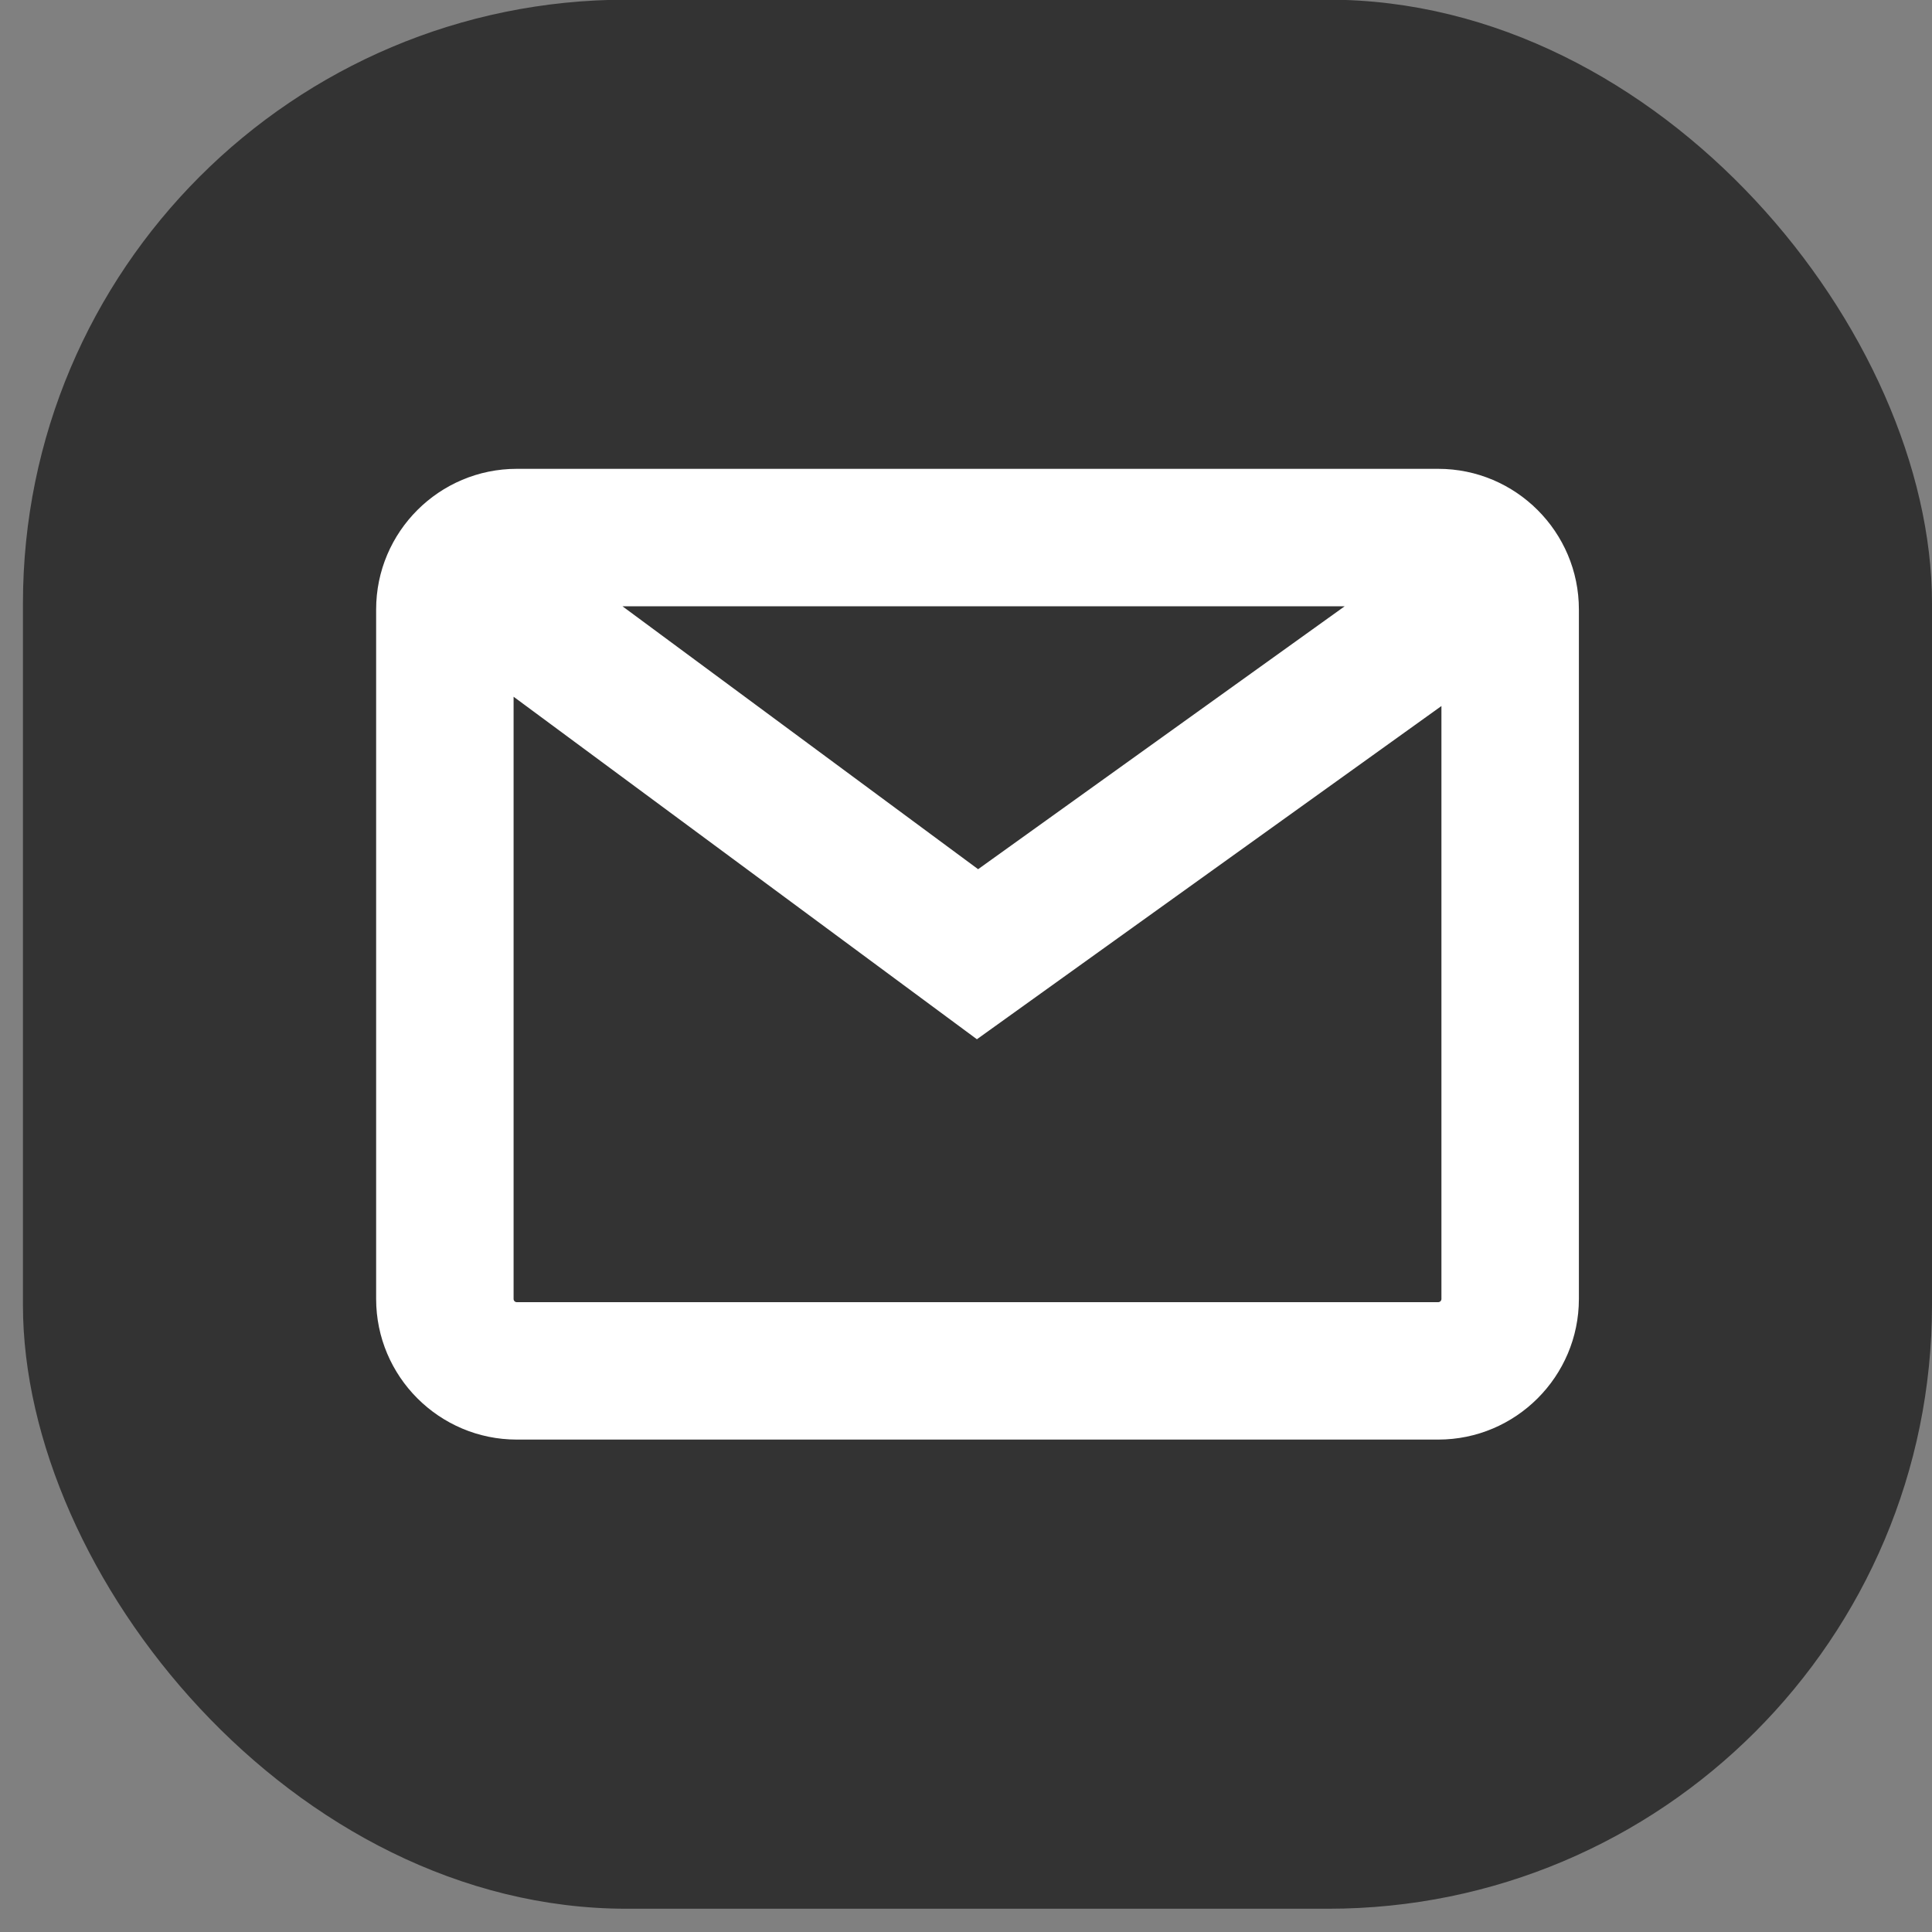
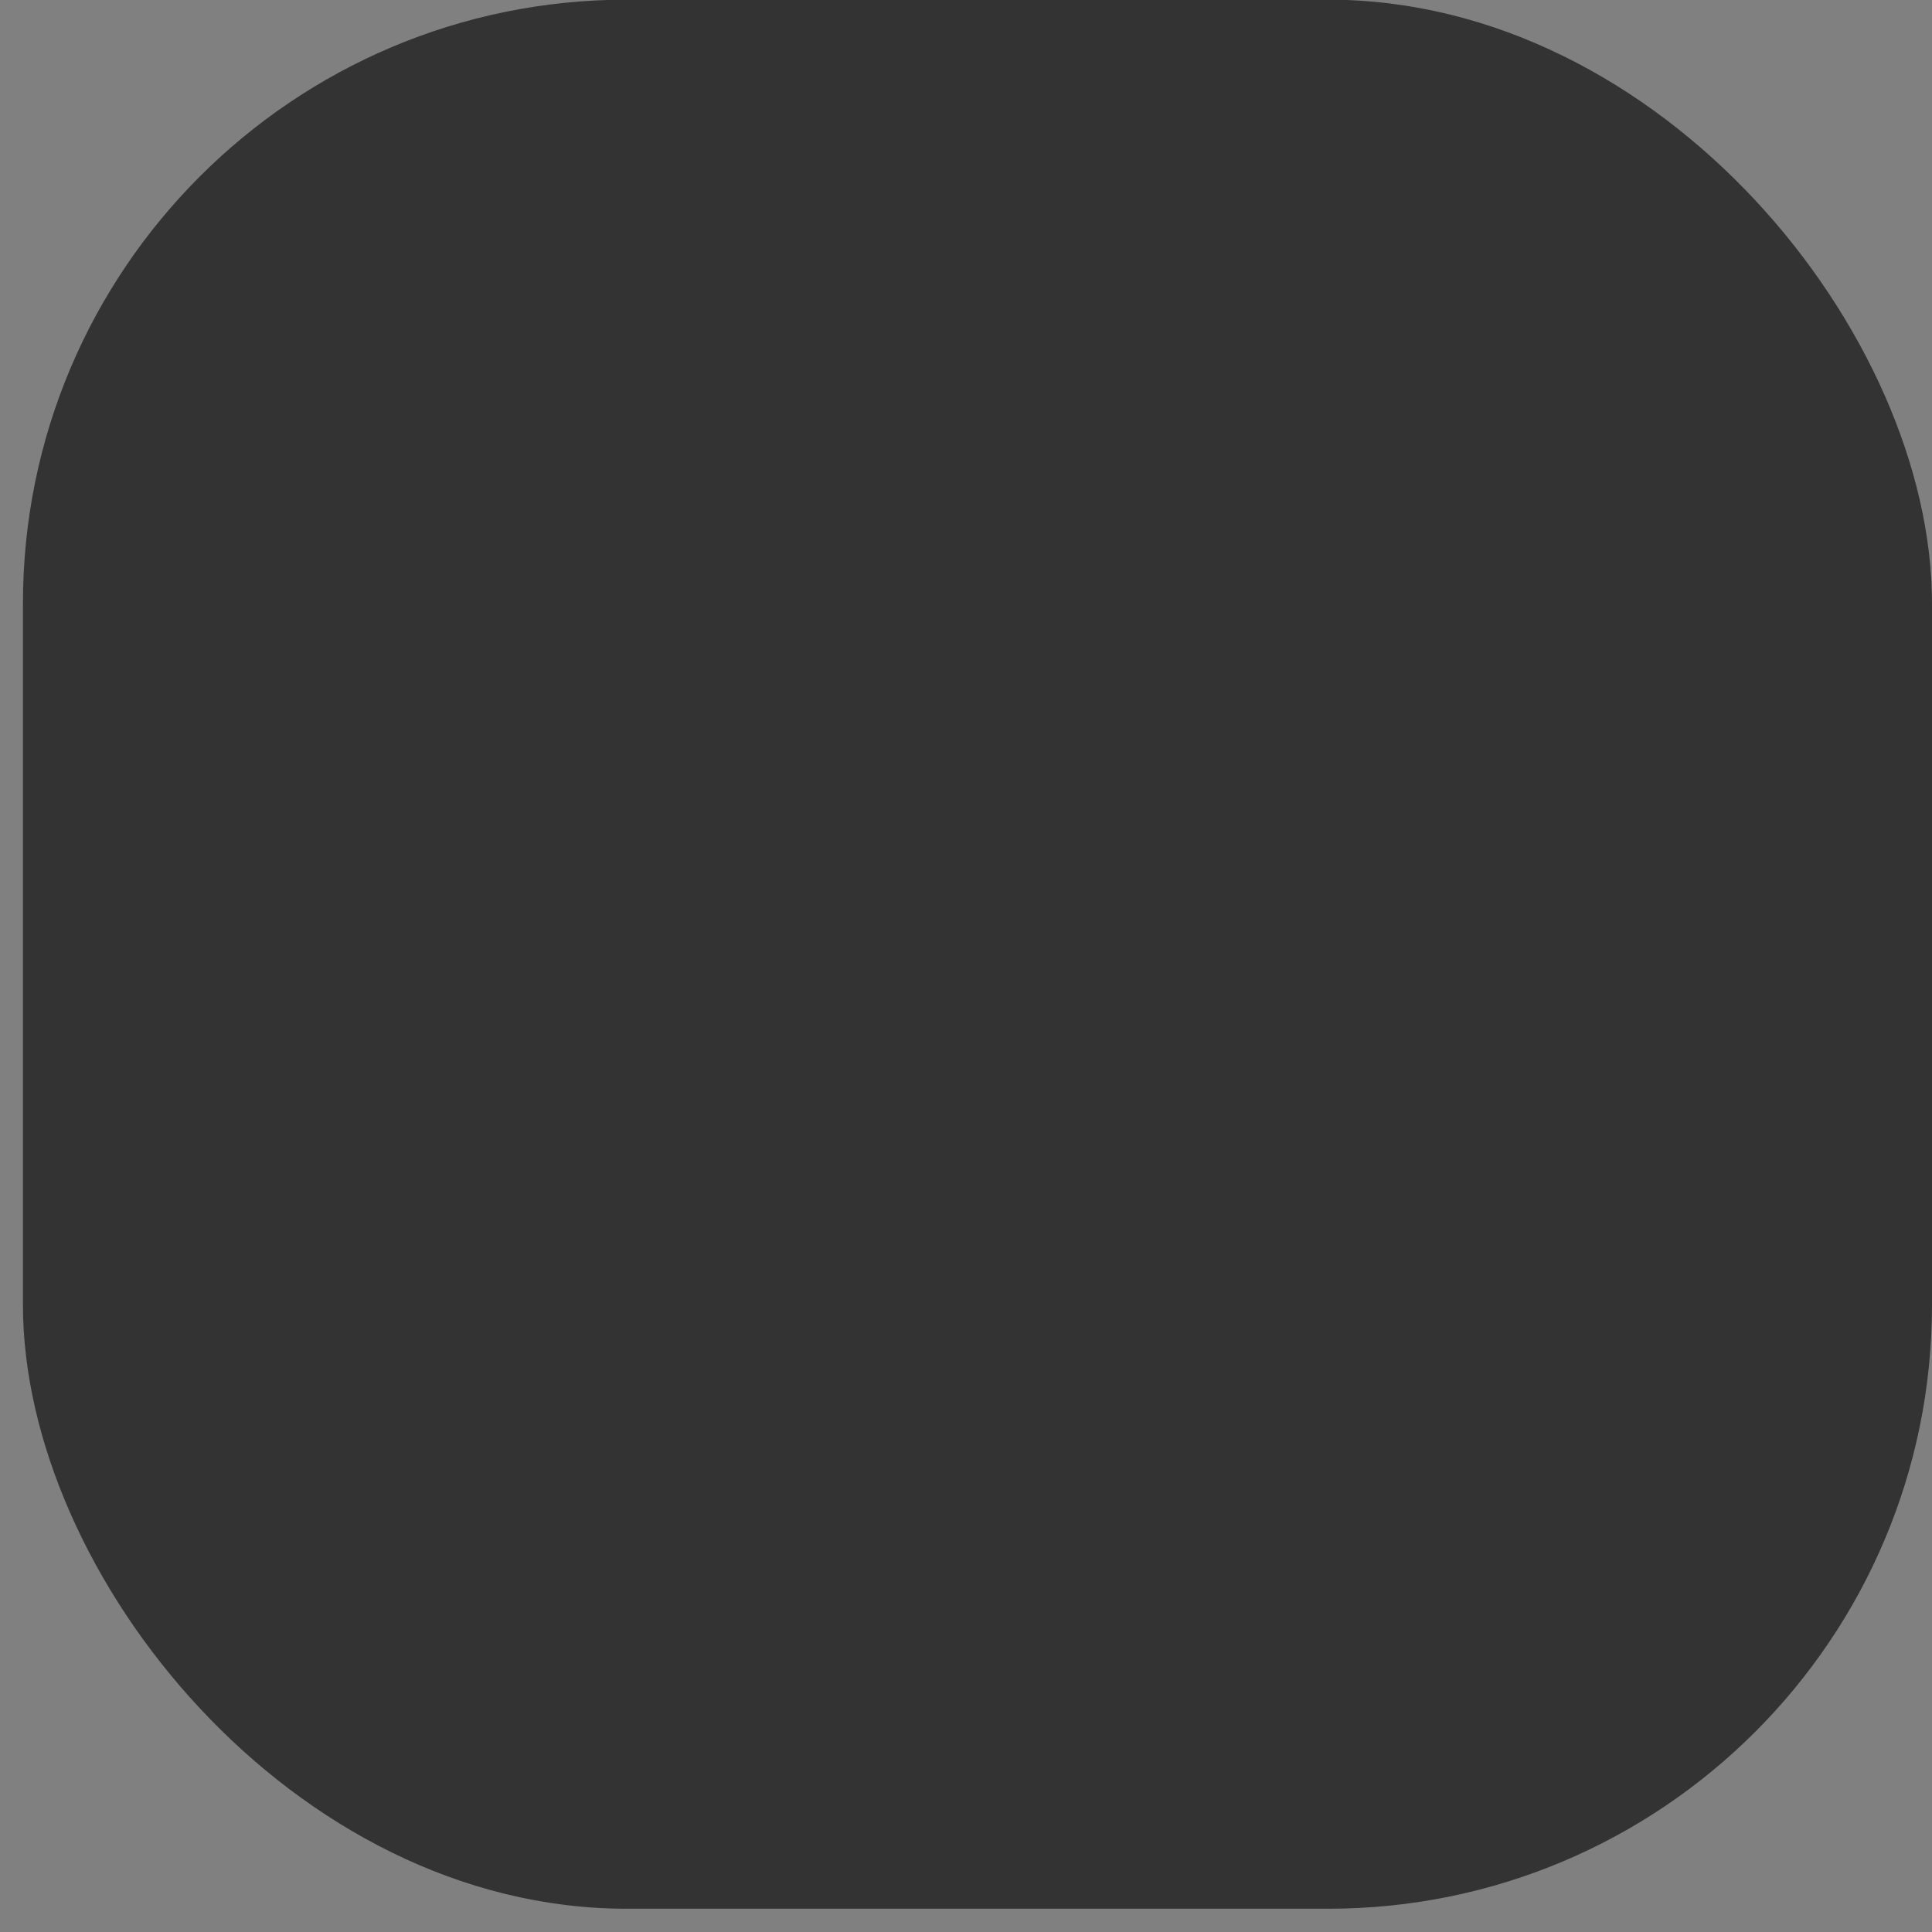
<svg xmlns="http://www.w3.org/2000/svg" width="48" height="48" viewBox="0 0 48 48" fill="none">
  <rect x="0" y="0" width="48" height="48" fill="#808080" stroke="none" />
  <rect x="0.57" y="-0.008" width="47.43" height="47.43" rx="15" fill="#333333" />
-   <path d="M35.732 11.648H12.84C10.912 11.648 9.345 13.215 9.345 15.142V32.271C9.345 34.198 10.912 35.766 12.84 35.766H35.732C37.659 35.766 39.227 34.198 39.227 32.271V15.142C39.227 13.215 37.659 11.648 35.732 11.648ZM33.408 15.063L24.301 21.595L15.465 15.063H33.408ZM35.732 32.352H12.84C12.795 32.352 12.76 32.316 12.76 32.272V17.31L24.271 25.82L35.812 17.541V32.272C35.812 32.316 35.776 32.352 35.732 32.352Z" fill="white" />
</svg>